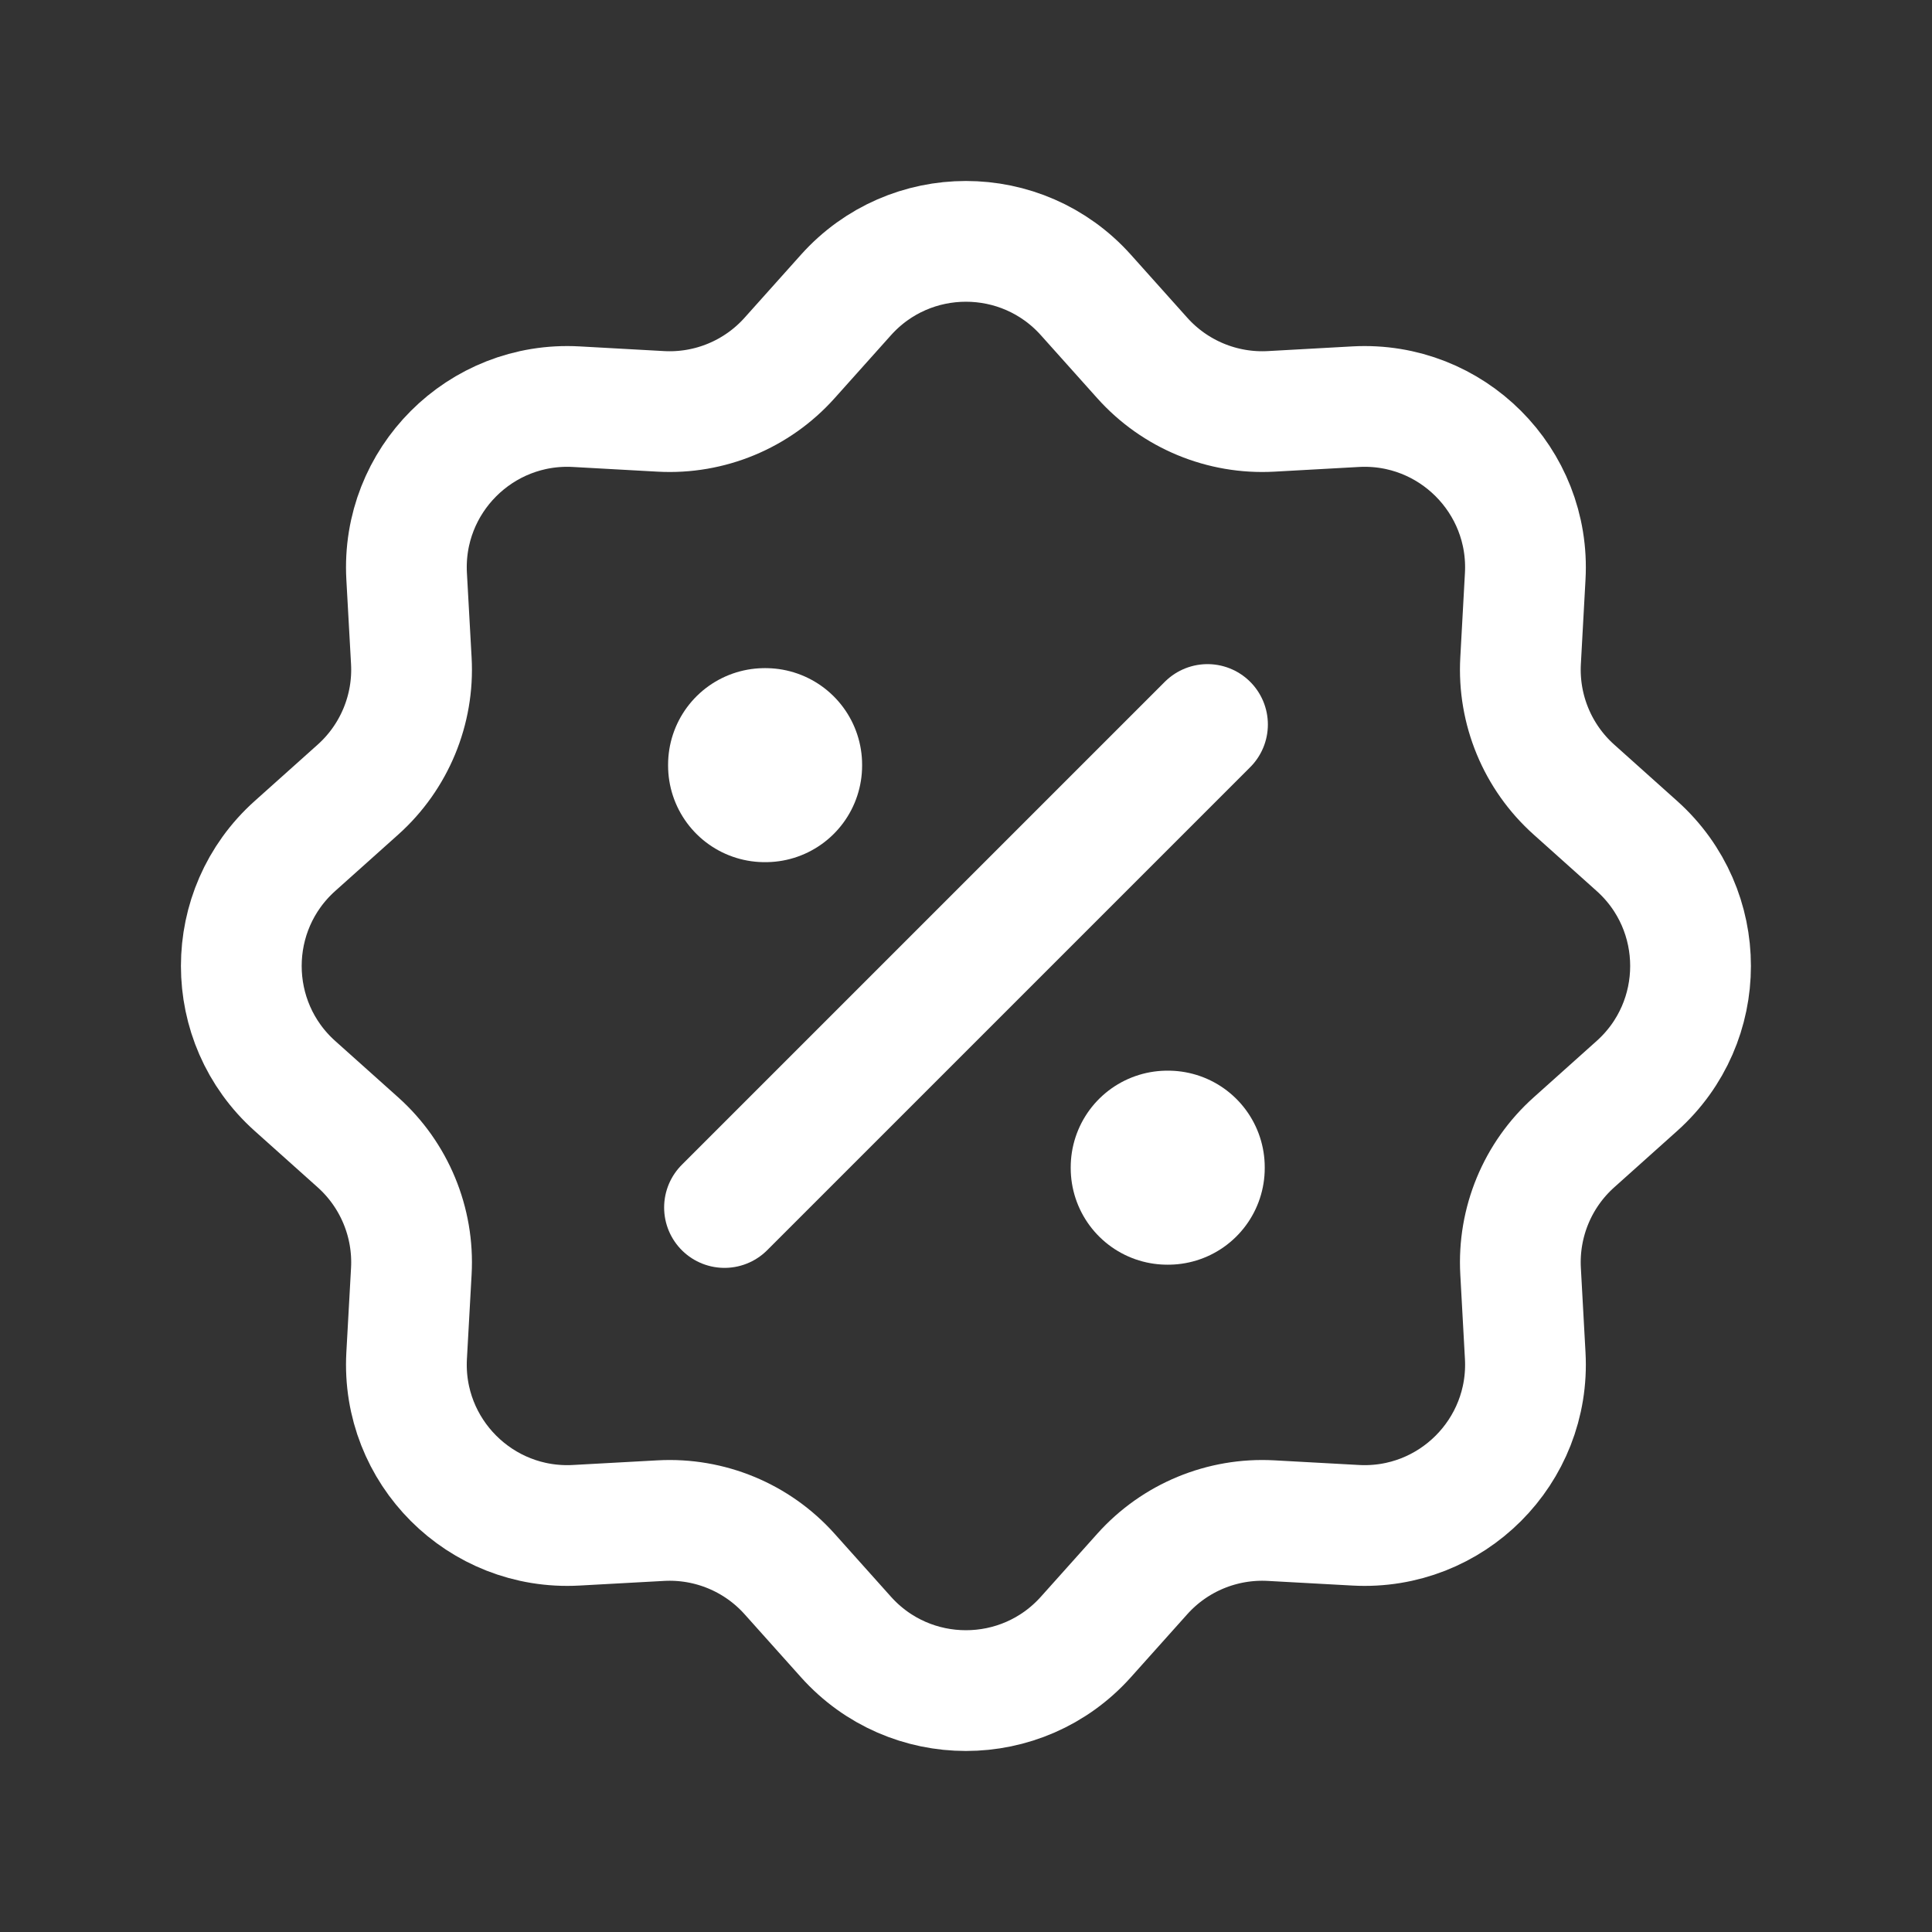
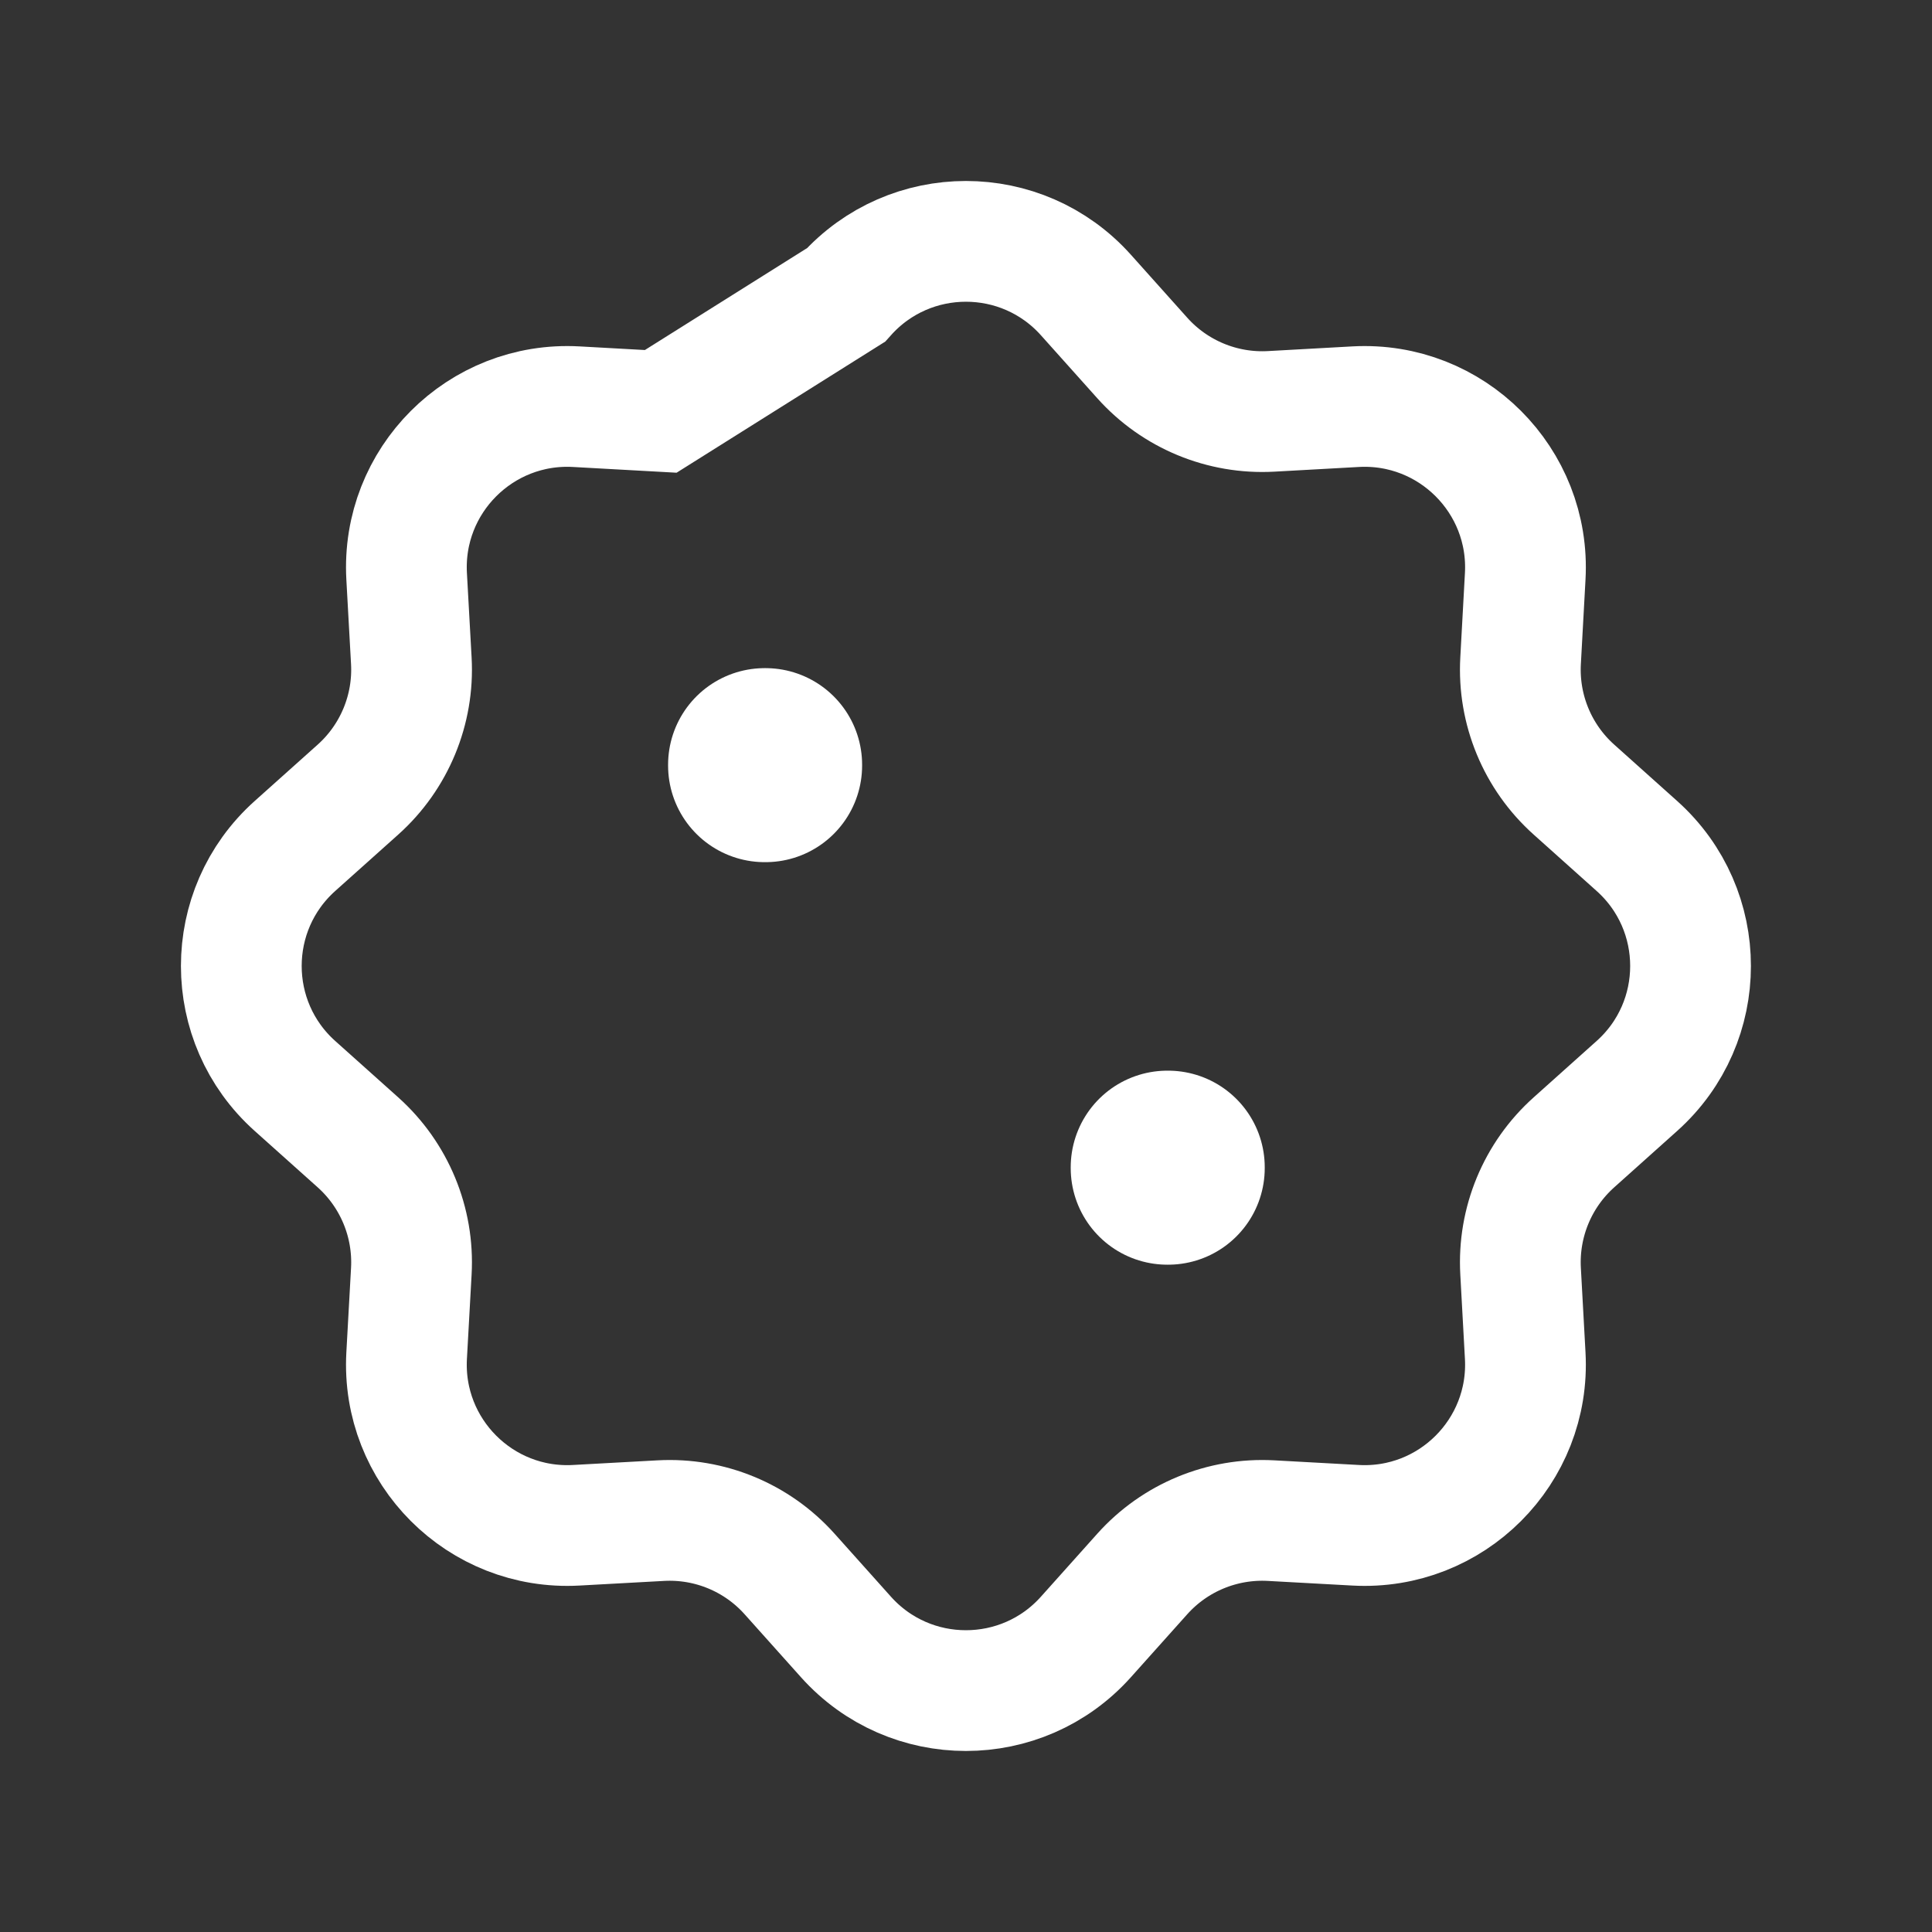
<svg xmlns="http://www.w3.org/2000/svg" width="40" height="40" viewBox="0 0 40 40" fill="none">
  <rect x="0" y="0" width="40" height="40" fill="#333333" stroke="none" />
-   <path d="M17.515 6.107C18.84 4.627 21.157 4.627 22.482 6.107L23.65 7.412C24.325 8.166 25.307 8.573 26.318 8.517L28.066 8.42C30.049 8.31 31.688 9.949 31.578 11.932L31.482 13.681C31.426 14.691 31.832 15.673 32.587 16.348L33.891 17.516C35.371 18.841 35.371 21.158 33.891 22.483L32.587 23.651C31.832 24.326 31.426 25.308 31.482 26.319L31.578 28.067C31.688 30.05 30.049 31.689 28.066 31.579L26.318 31.483C25.307 31.427 24.325 31.833 23.65 32.587L22.482 33.892C21.157 35.372 18.84 35.372 17.515 33.892L16.347 32.587C15.672 31.833 14.691 31.427 13.68 31.483L11.931 31.579C9.948 31.689 8.309 30.05 8.419 28.067L8.516 26.319C8.572 25.308 8.165 24.326 7.411 23.651L6.106 22.483C4.626 21.158 4.626 18.841 6.106 17.516L7.411 16.348C8.165 15.673 8.572 14.691 8.516 13.681L8.419 11.932C8.309 9.949 9.948 8.31 11.931 8.42L13.68 8.517C14.691 8.573 15.672 8.166 16.347 7.412L17.515 6.107Z" stroke="white" stroke-width="2.5" />
+   <path d="M17.515 6.107C18.84 4.627 21.157 4.627 22.482 6.107L23.65 7.412C24.325 8.166 25.307 8.573 26.318 8.517L28.066 8.42C30.049 8.31 31.688 9.949 31.578 11.932L31.482 13.681C31.426 14.691 31.832 15.673 32.587 16.348L33.891 17.516C35.371 18.841 35.371 21.158 33.891 22.483L32.587 23.651C31.832 24.326 31.426 25.308 31.482 26.319L31.578 28.067C31.688 30.05 30.049 31.689 28.066 31.579L26.318 31.483C25.307 31.427 24.325 31.833 23.65 32.587L22.482 33.892C21.157 35.372 18.84 35.372 17.515 33.892L16.347 32.587C15.672 31.833 14.691 31.427 13.68 31.483L11.931 31.579C9.948 31.689 8.309 30.05 8.419 28.067L8.516 26.319C8.572 25.308 8.165 24.326 7.411 23.651L6.106 22.483C4.626 21.158 4.626 18.841 6.106 17.516L7.411 16.348C8.165 15.673 8.572 14.691 8.516 13.681L8.419 11.932C8.309 9.949 9.948 8.31 11.931 8.42L13.68 8.517L17.515 6.107Z" stroke="white" stroke-width="2.5" />
  <rect x="15.832" y="15.833" width="0.017" height="0.017" stroke="white" stroke-width="4" stroke-linejoin="round" />
  <rect x="24.168" y="24.167" width="0.017" height="0.017" stroke="white" stroke-width="4" stroke-linejoin="round" />
-   <path d="M25 15L15 25" stroke="white" stroke-width="2.5" stroke-linecap="round" stroke-linejoin="round" />
</svg>